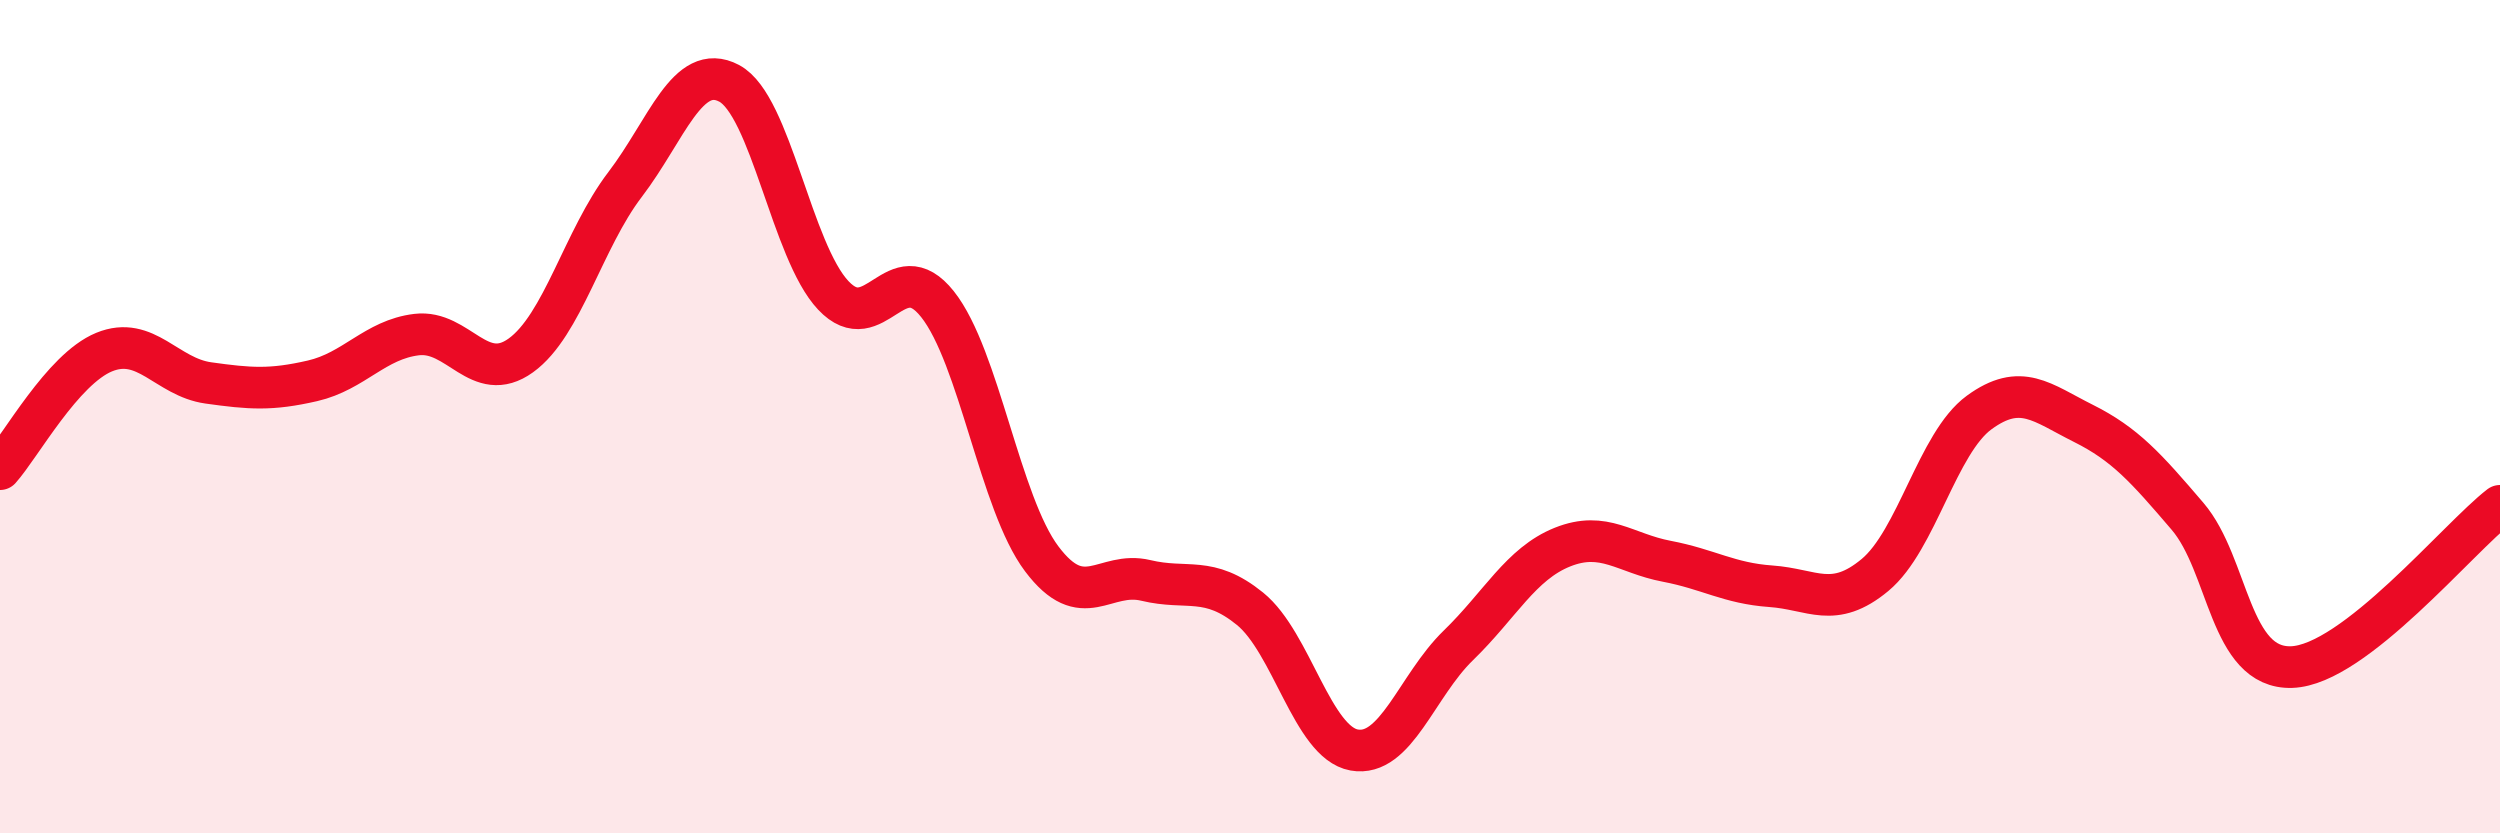
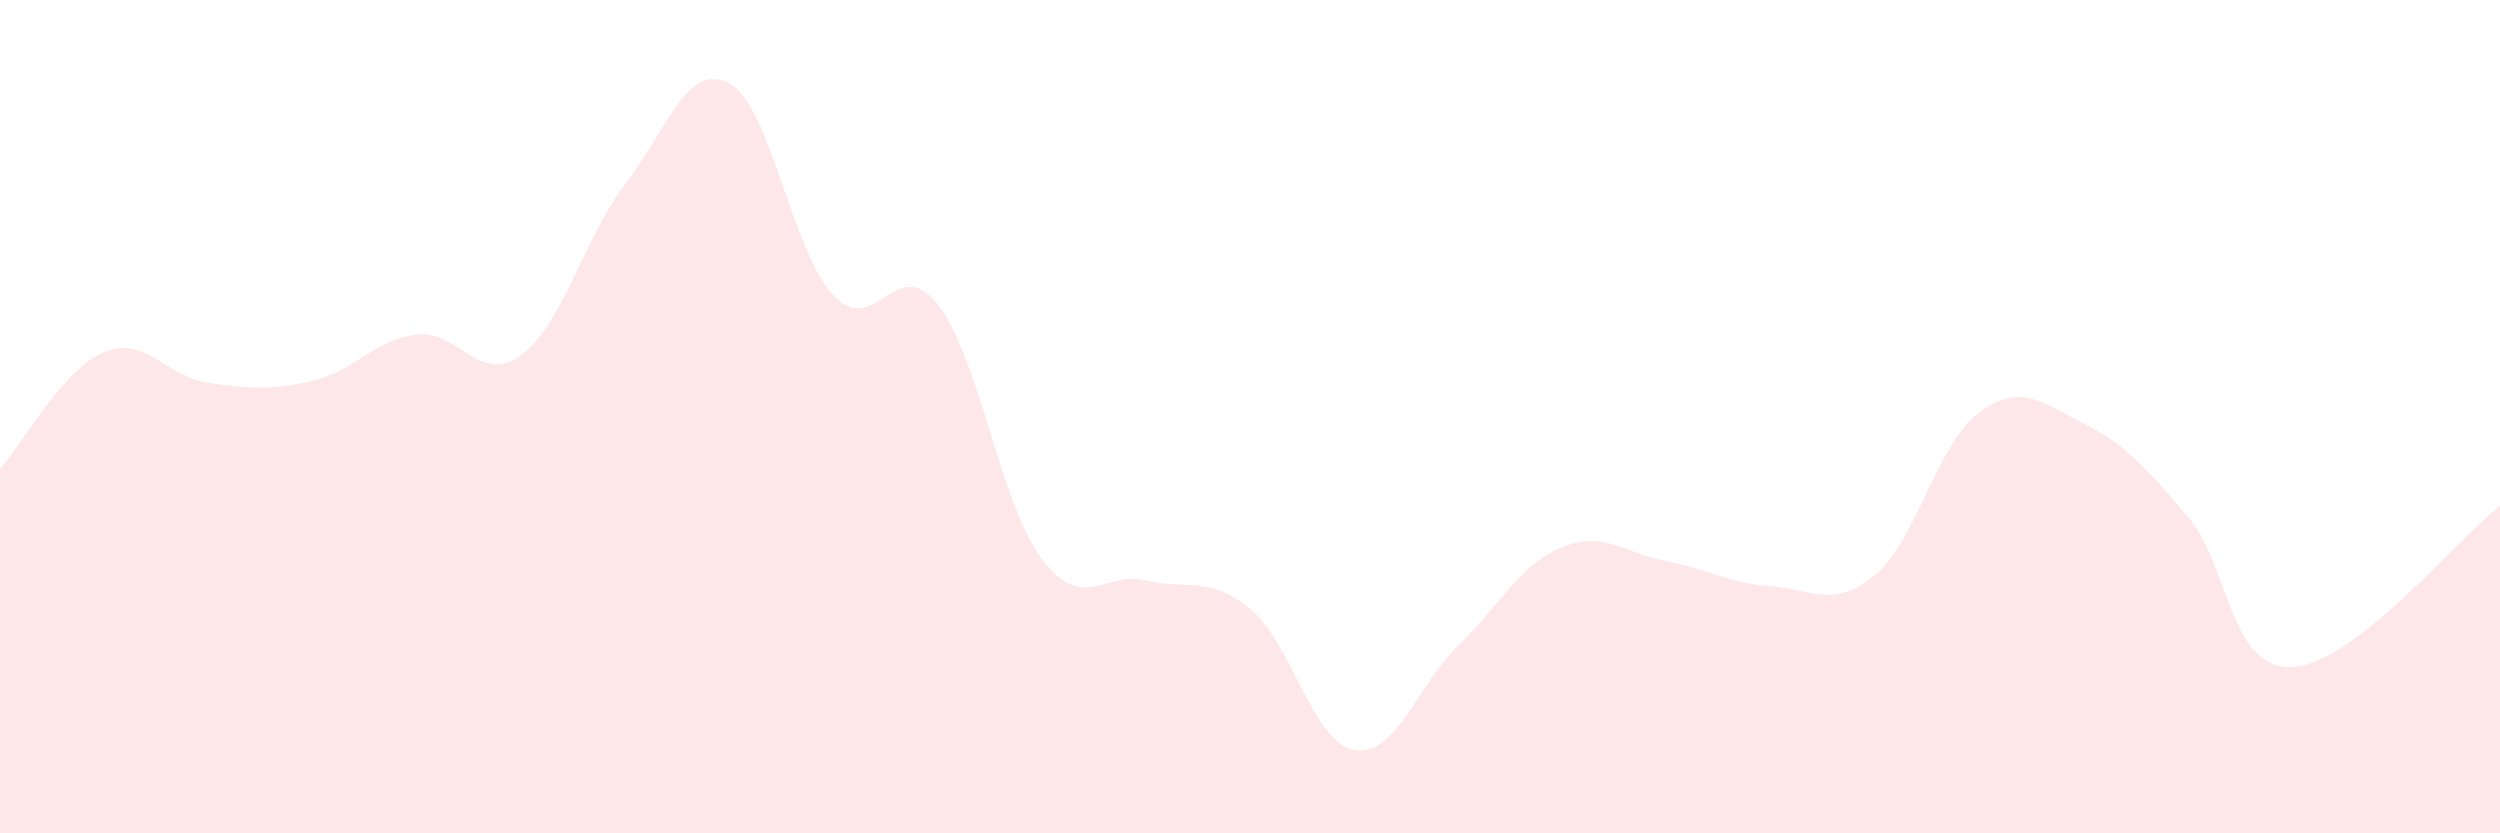
<svg xmlns="http://www.w3.org/2000/svg" width="60" height="20" viewBox="0 0 60 20">
  <path d="M 0,11.26 C 0.5,10.7 1.5,8.86 2.5,8.45 C 3.5,8.04 4,9.05 5,9.19 C 6,9.33 6.5,9.37 7.5,9.14 C 8.5,8.91 9,8.15 10,8.03 C 11,7.91 11.5,9.25 12.5,8.53 C 13.5,7.81 14,5.74 15,4.43 C 16,3.12 16.5,1.47 17.5,2 C 18.5,2.53 19,6.03 20,7.09 C 21,8.15 21.5,6.04 22.5,7.3 C 23.5,8.56 24,12.08 25,13.41 C 26,14.74 26.5,13.69 27.5,13.93 C 28.5,14.17 29,13.8 30,14.61 C 31,15.42 31.5,17.82 32.5,18 C 33.5,18.18 34,16.46 35,15.49 C 36,14.52 36.5,13.53 37.5,13.13 C 38.5,12.73 39,13.28 40,13.47 C 41,13.66 41.5,14 42.5,14.07 C 43.5,14.14 44,14.63 45,13.8 C 46,12.97 46.5,10.63 47.5,9.9 C 48.5,9.17 49,9.66 50,10.16 C 51,10.66 51.5,11.22 52.5,12.39 C 53.5,13.56 53.5,16.06 55,16.01 C 56.5,15.96 59,12.91 60,12.14L60 20L0 20Z" fill="#EB0A25" opacity="0.1" stroke-linecap="round" stroke-linejoin="round" />
-   <path d="M 0,11.26 C 0.5,10.7 1.5,8.86 2.5,8.45 C 3.5,8.04 4,9.05 5,9.19 C 6,9.33 6.5,9.37 7.5,9.14 C 8.5,8.91 9,8.15 10,8.03 C 11,7.91 11.5,9.25 12.5,8.53 C 13.5,7.81 14,5.74 15,4.43 C 16,3.12 16.5,1.47 17.5,2 C 18.5,2.53 19,6.03 20,7.09 C 21,8.15 21.5,6.04 22.5,7.3 C 23.5,8.56 24,12.08 25,13.41 C 26,14.74 26.5,13.69 27.5,13.93 C 28.5,14.17 29,13.8 30,14.61 C 31,15.42 31.5,17.82 32.5,18 C 33.5,18.18 34,16.46 35,15.49 C 36,14.52 36.5,13.53 37.5,13.13 C 38.5,12.73 39,13.28 40,13.47 C 41,13.66 41.5,14 42.5,14.07 C 43.5,14.14 44,14.63 45,13.8 C 46,12.97 46.5,10.63 47.5,9.9 C 48.5,9.17 49,9.66 50,10.16 C 51,10.66 51.5,11.22 52.5,12.39 C 53.5,13.56 53.5,16.06 55,16.01 C 56.5,15.96 59,12.91 60,12.14" stroke="#EB0A25" stroke-width="1" fill="none" stroke-linecap="round" stroke-linejoin="round" />
</svg>